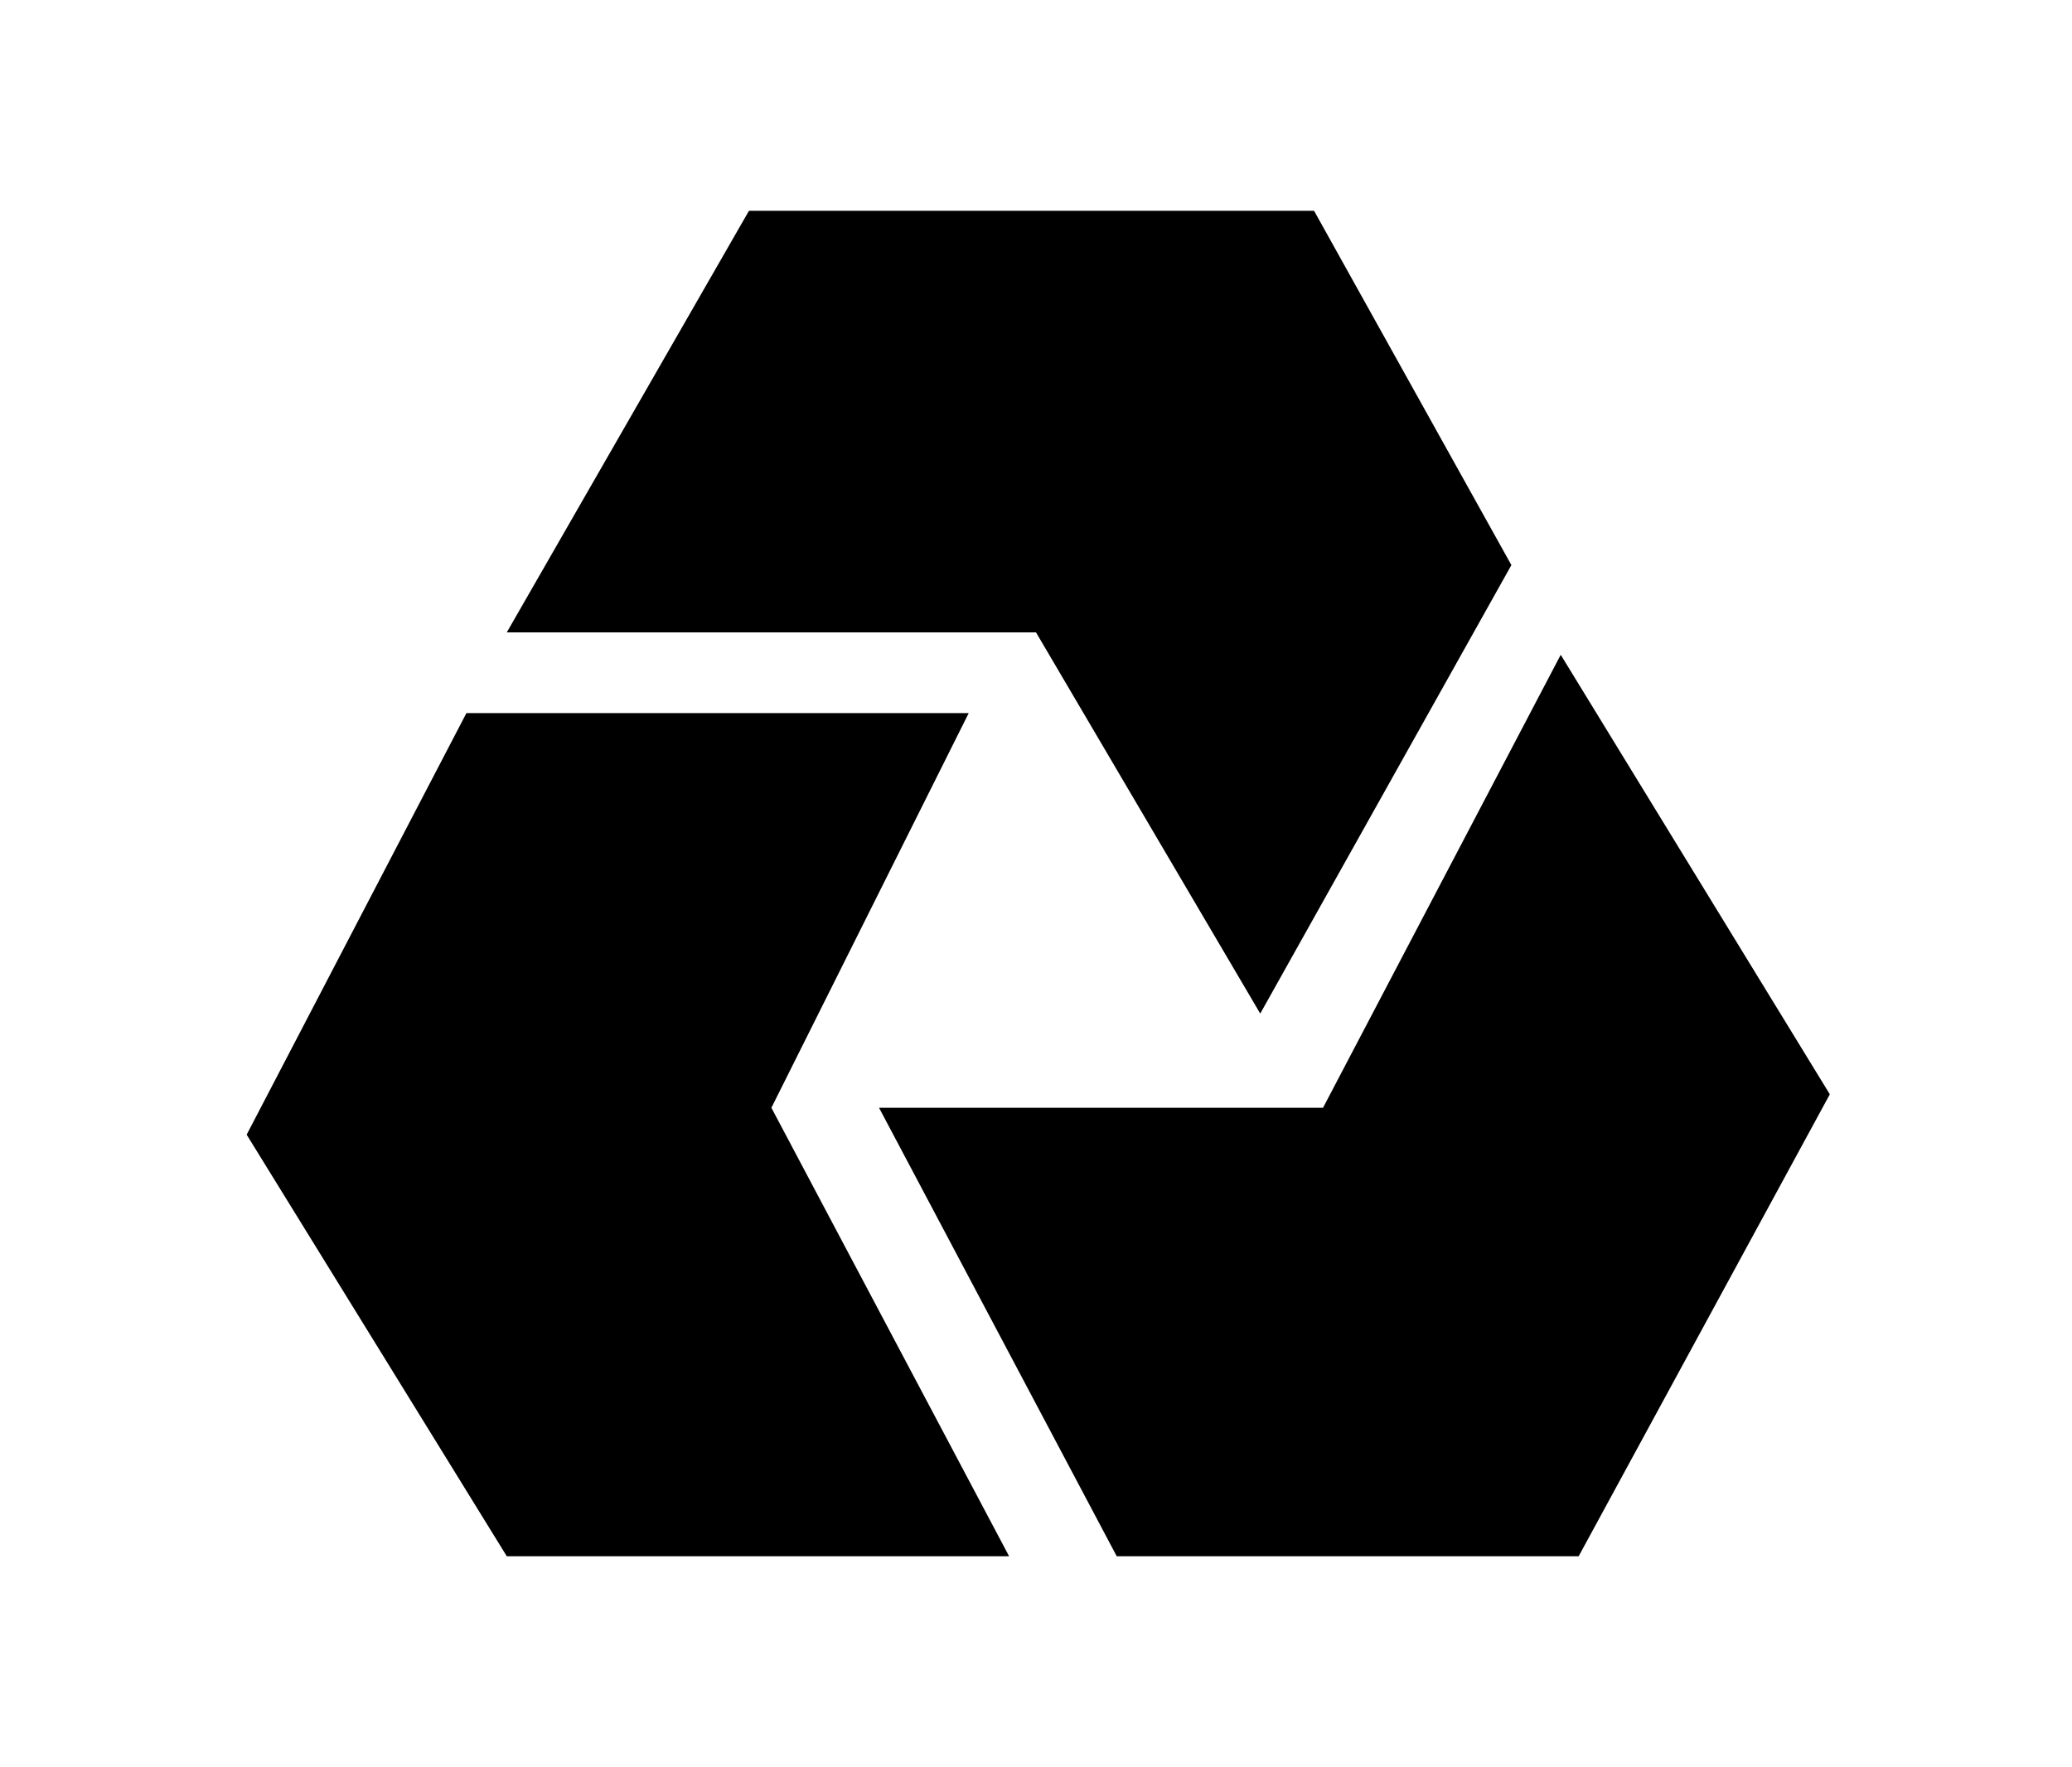
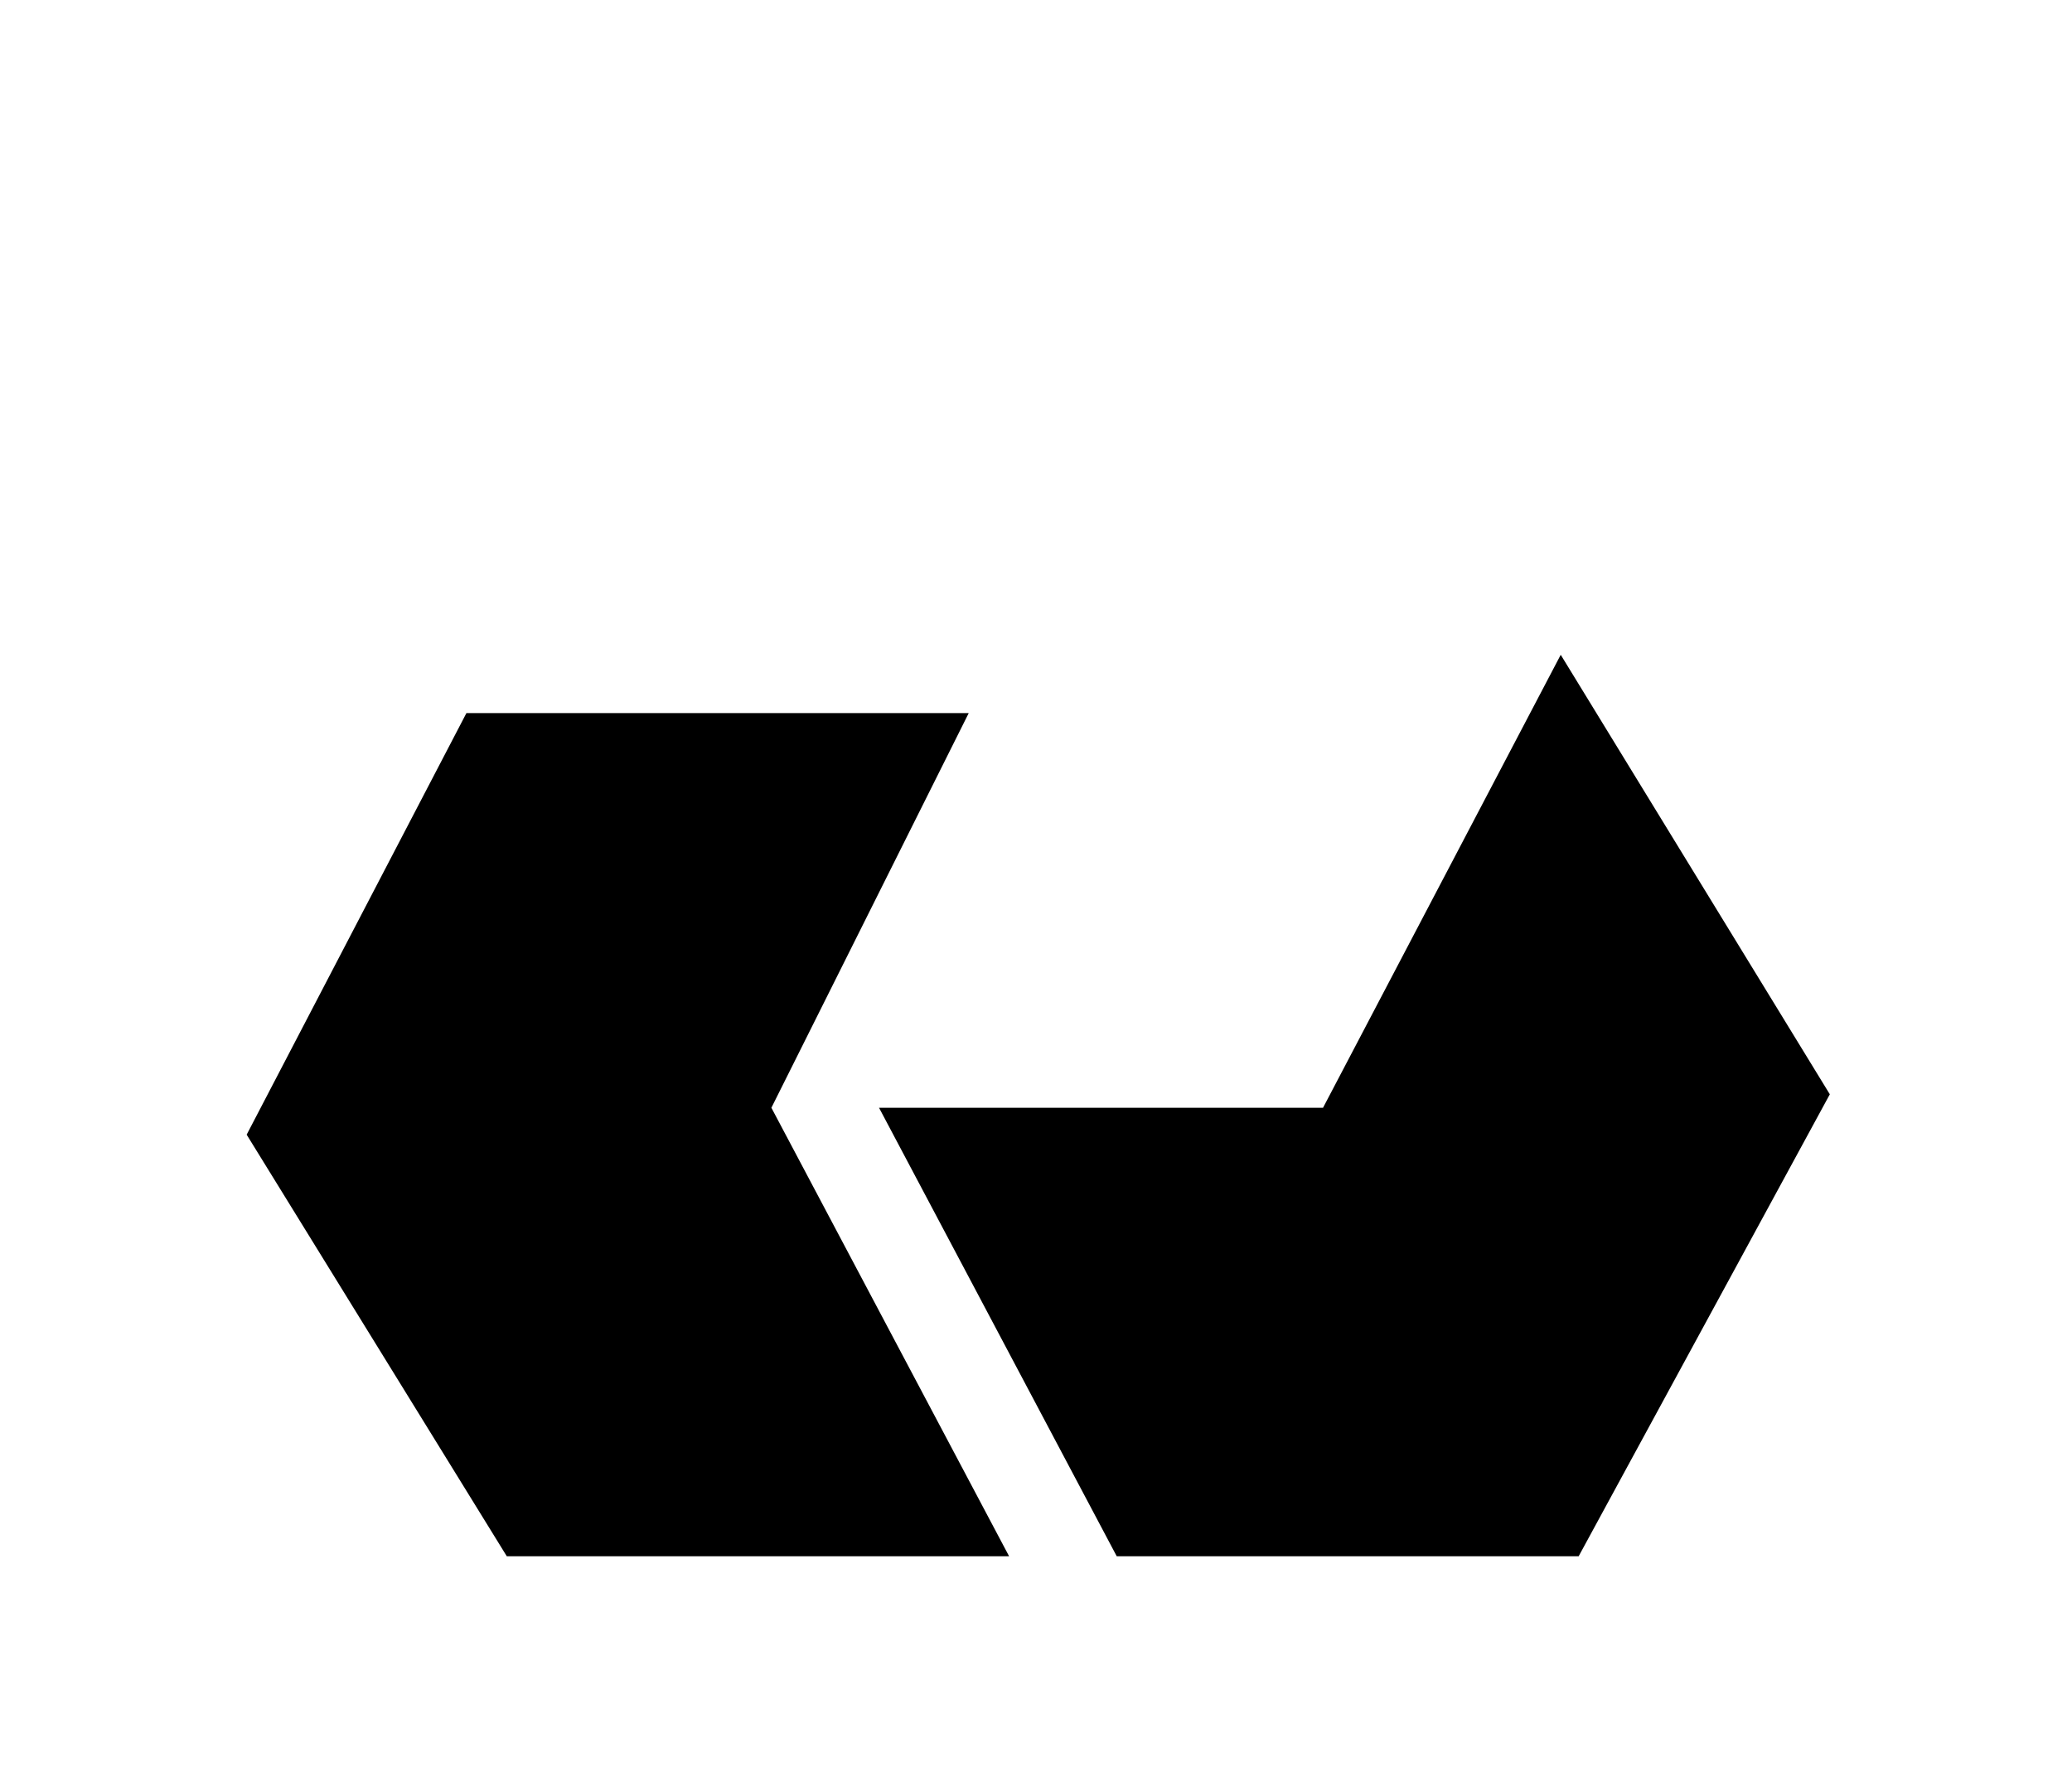
<svg xmlns="http://www.w3.org/2000/svg" id="Layer_2" version="1.1" viewBox="0 0 46.2 39.4">
  <g id="ARTWORK">
    <g>
-       <polygon points="16.7 4.7 29.3 4.7 33.7 12.6 28.1 22.6 23.1 14.1 11.3 14.1 16.7 4.7" />
      <polygon points="34.8 14.6 40.8 24.4 35.2 34.7 24.9 34.7 19.6 24.7 29.5 24.7 34.8 14.6" />
      <polygon points="10.4 15.9 21.6 15.9 17.2 24.7 22.5 34.7 11.3 34.7 5.5 25.3 10.4 15.9" />
    </g>
  </g>
</svg>